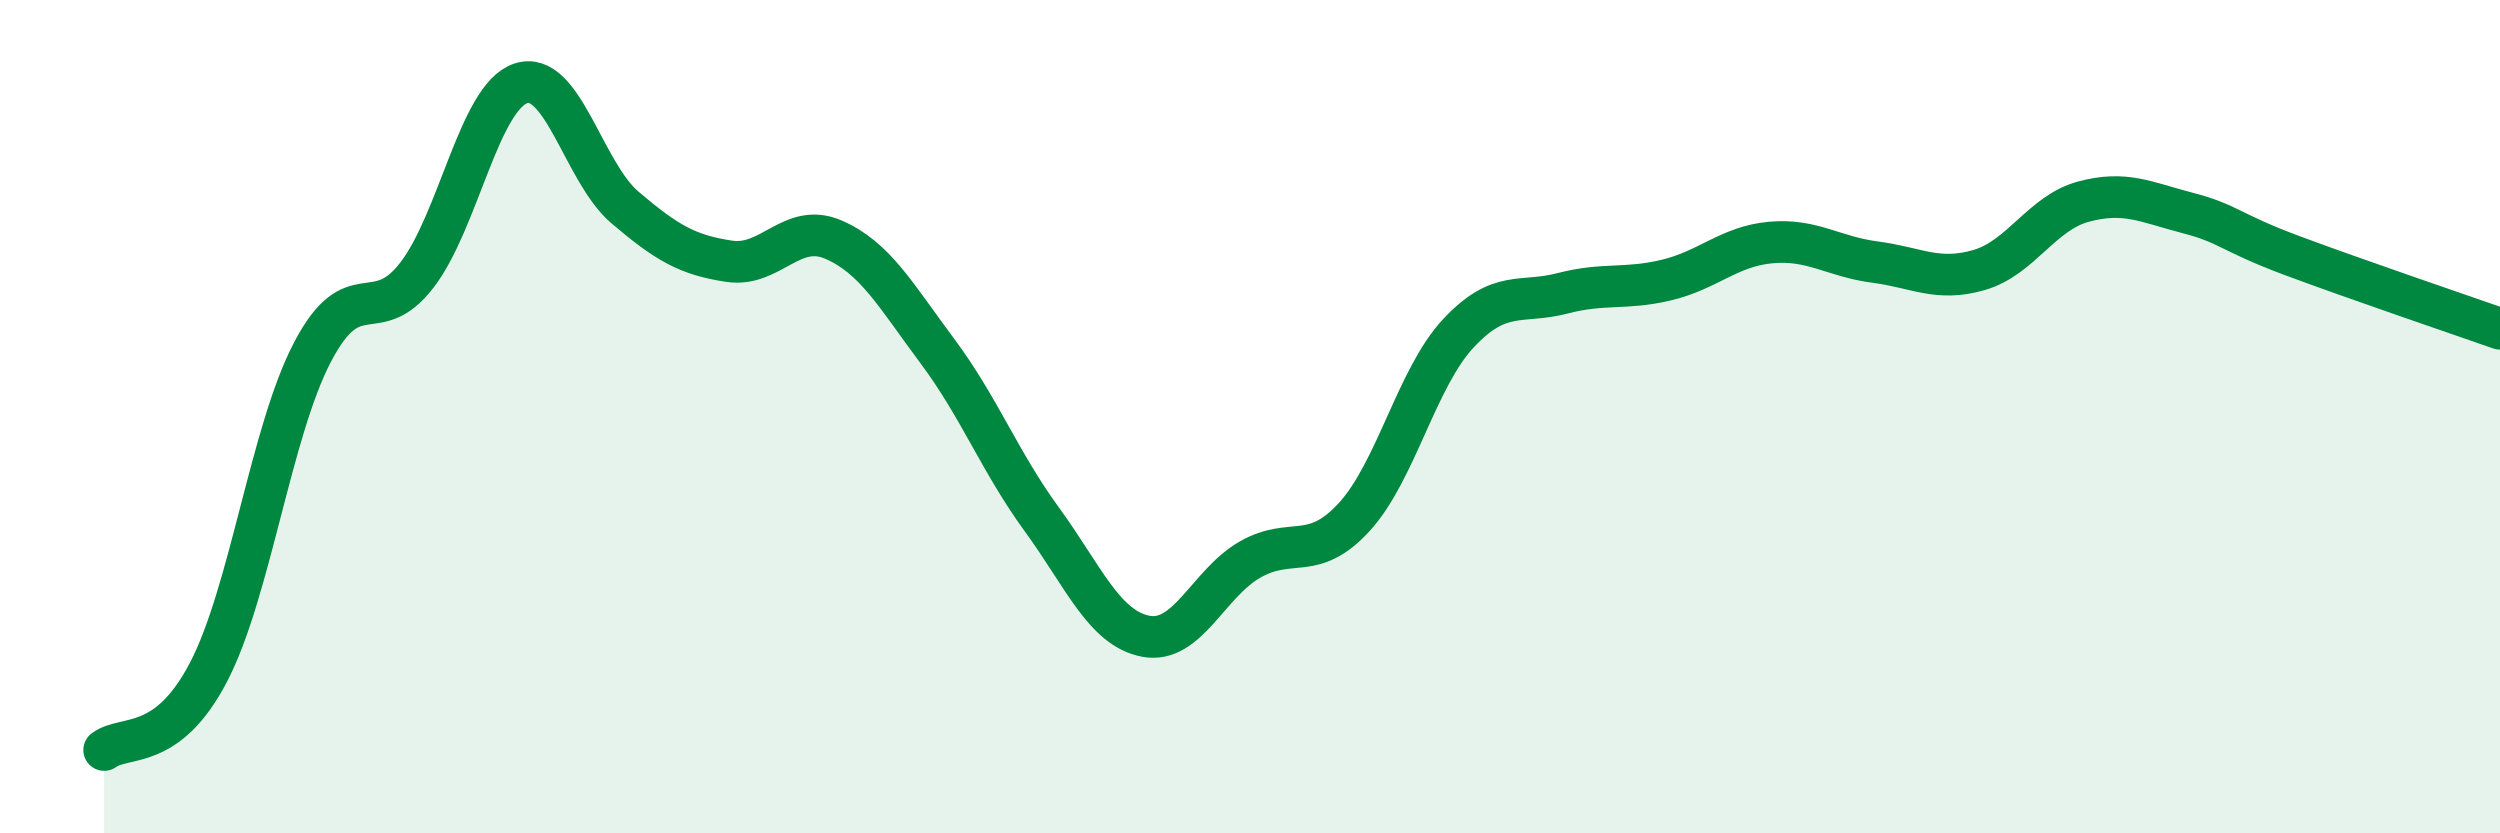
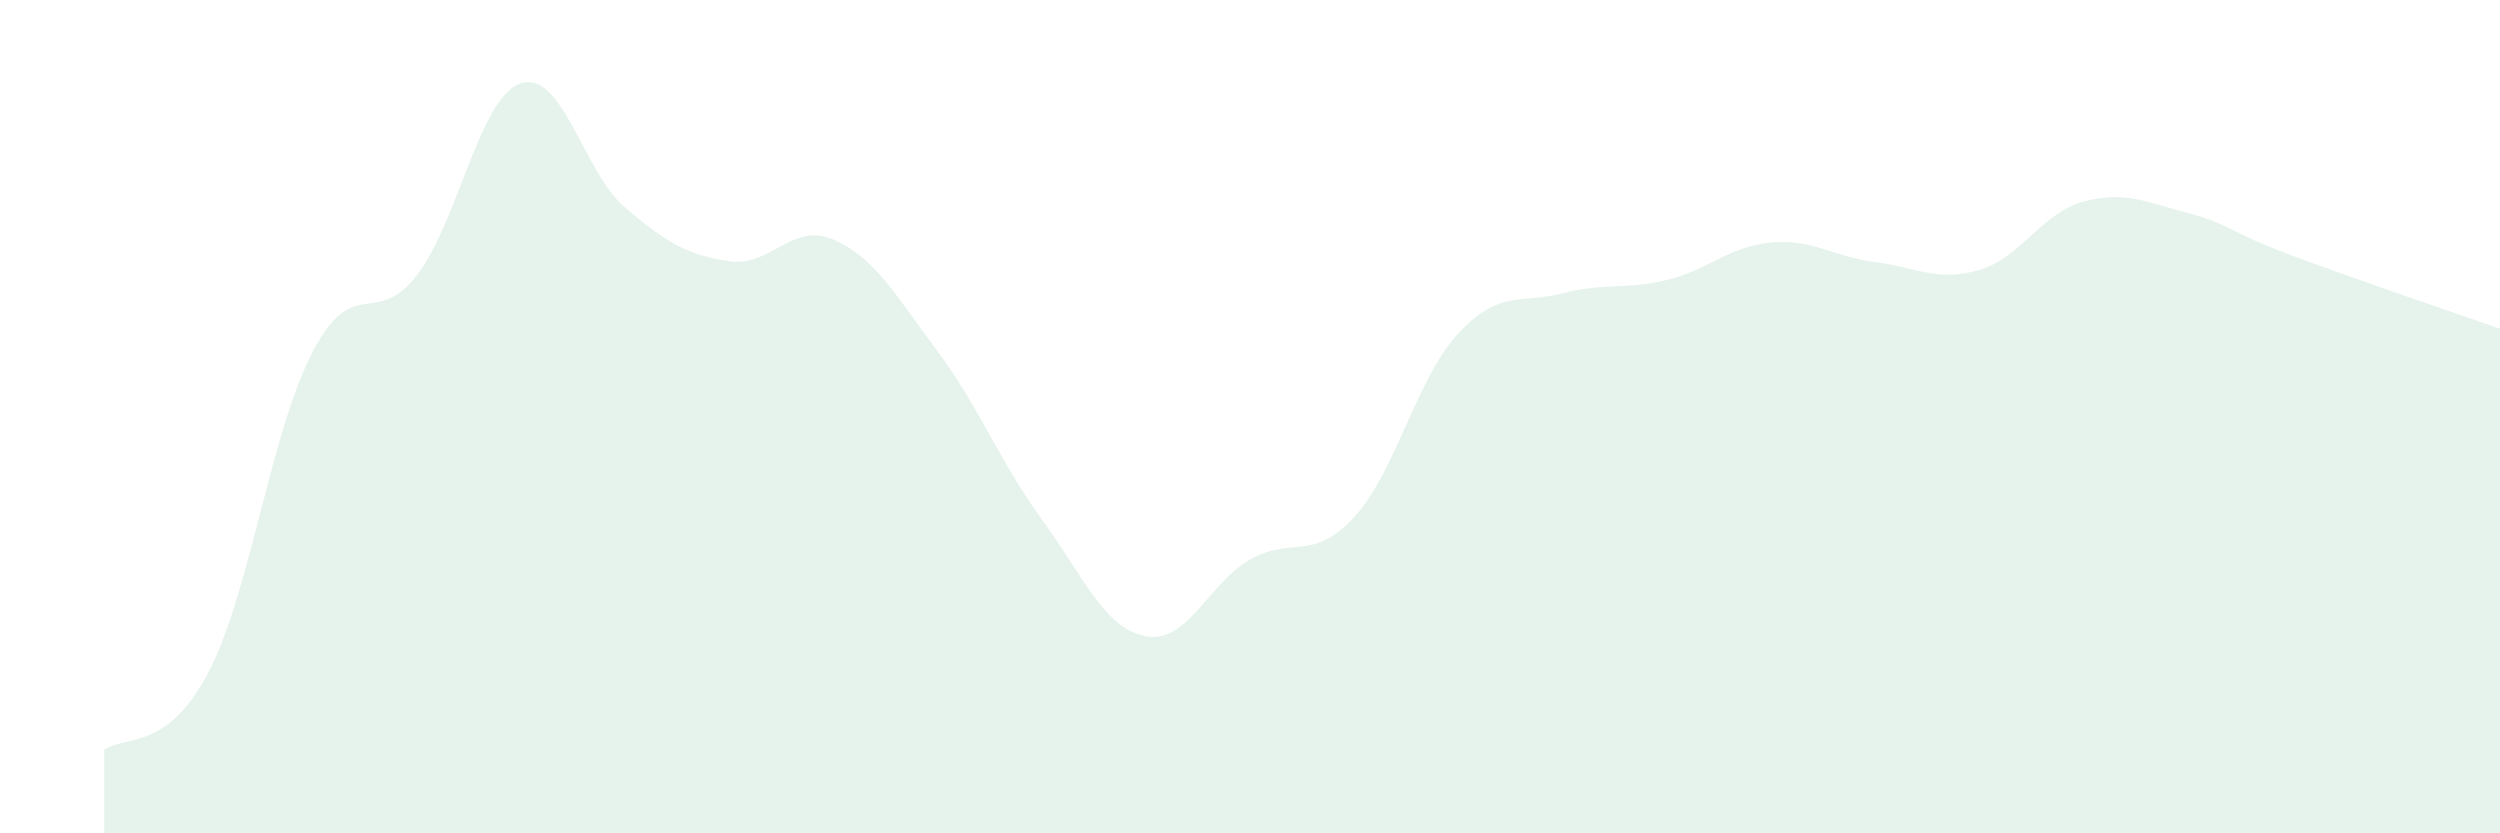
<svg xmlns="http://www.w3.org/2000/svg" width="60" height="20" viewBox="0 0 60 20">
  <path d="M 2.5,18 C 3,17.63 4,18.05 5,16.14 C 6,14.23 6.5,10.36 7.5,8.45 C 8.5,6.54 9,7.9 10,6.61 C 11,5.32 11.5,2.33 12.5,2 C 13.5,1.67 14,4.13 15,4.98 C 16,5.83 16.5,6.12 17.5,6.27 C 18.5,6.42 19,5.32 20,5.75 C 21,6.18 21.5,7.09 22.5,8.43 C 23.5,9.77 24,11.09 25,12.46 C 26,13.83 26.5,15.08 27.5,15.27 C 28.5,15.46 29,14 30,13.43 C 31,12.86 31.5,13.5 32.5,12.41 C 33.5,11.32 34,9.07 35,8 C 36,6.93 36.5,7.3 37.5,7.04 C 38.5,6.78 39,6.96 40,6.72 C 41,6.48 41.5,5.91 42.5,5.82 C 43.5,5.73 44,6.16 45,6.29 C 46,6.42 46.5,6.77 47.5,6.48 C 48.5,6.19 49,5.11 50,4.84 C 51,4.57 51.5,4.85 52.5,5.11 C 53.5,5.37 53.5,5.57 55,6.13 C 56.5,6.69 59,7.54 60,7.89L60 20L2.5 20Z" fill="#008740" opacity="0.1" stroke-linecap="round" stroke-linejoin="round" />
-   <path d="M 2.5,18 C 3,17.63 4,18.05 5,16.14 C 6,14.23 6.5,10.36 7.5,8.45 C 8.5,6.54 9,7.9 10,6.61 C 11,5.32 11.5,2.33 12.5,2 C 13.5,1.67 14,4.13 15,4.98 C 16,5.83 16.5,6.12 17.5,6.27 C 18.5,6.42 19,5.32 20,5.75 C 21,6.18 21.5,7.09 22.5,8.43 C 23.5,9.77 24,11.09 25,12.46 C 26,13.83 26.5,15.08 27.5,15.27 C 28.5,15.46 29,14 30,13.43 C 31,12.86 31.5,13.5 32.5,12.41 C 33.5,11.32 34,9.07 35,8 C 36,6.93 36.5,7.3 37.5,7.04 C 38.5,6.78 39,6.96 40,6.72 C 41,6.48 41.5,5.91 42.5,5.82 C 43.5,5.73 44,6.16 45,6.29 C 46,6.42 46.5,6.77 47.5,6.48 C 48.5,6.19 49,5.11 50,4.84 C 51,4.57 51.5,4.85 52.5,5.11 C 53.5,5.37 53.5,5.57 55,6.13 C 56.5,6.69 59,7.54 60,7.89" stroke="#008740" stroke-width="1" fill="none" stroke-linecap="round" stroke-linejoin="round" />
</svg>